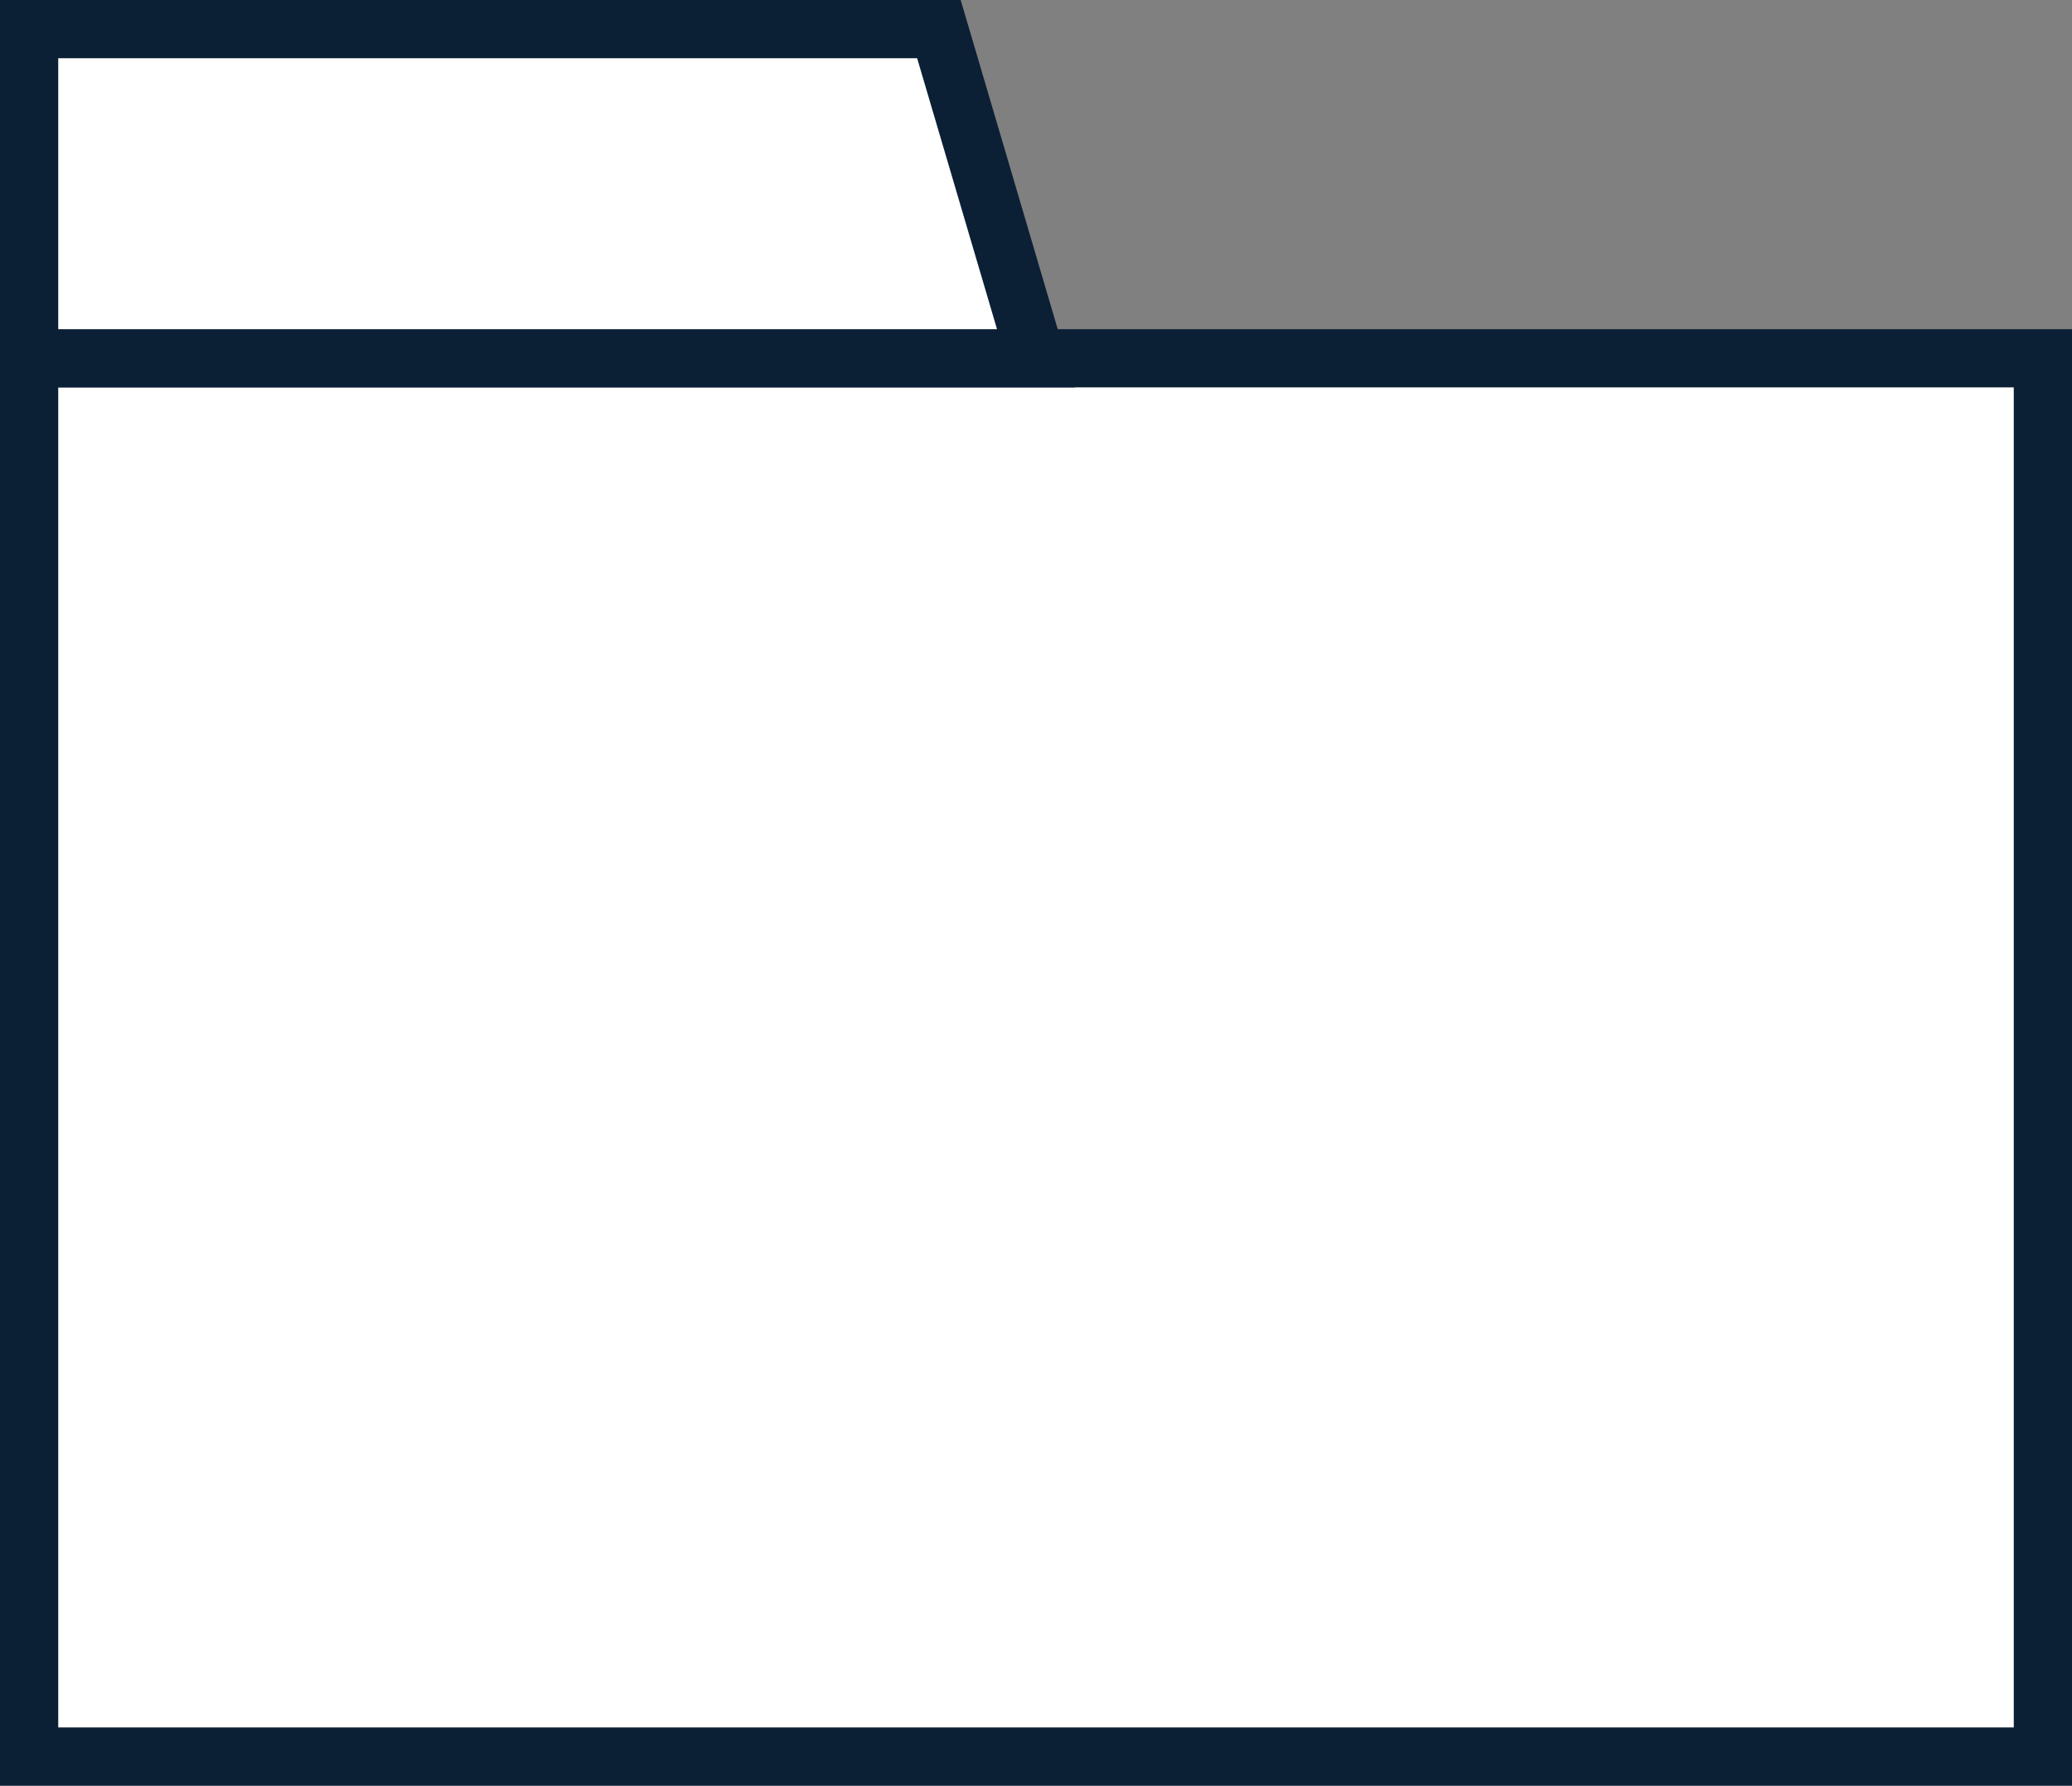
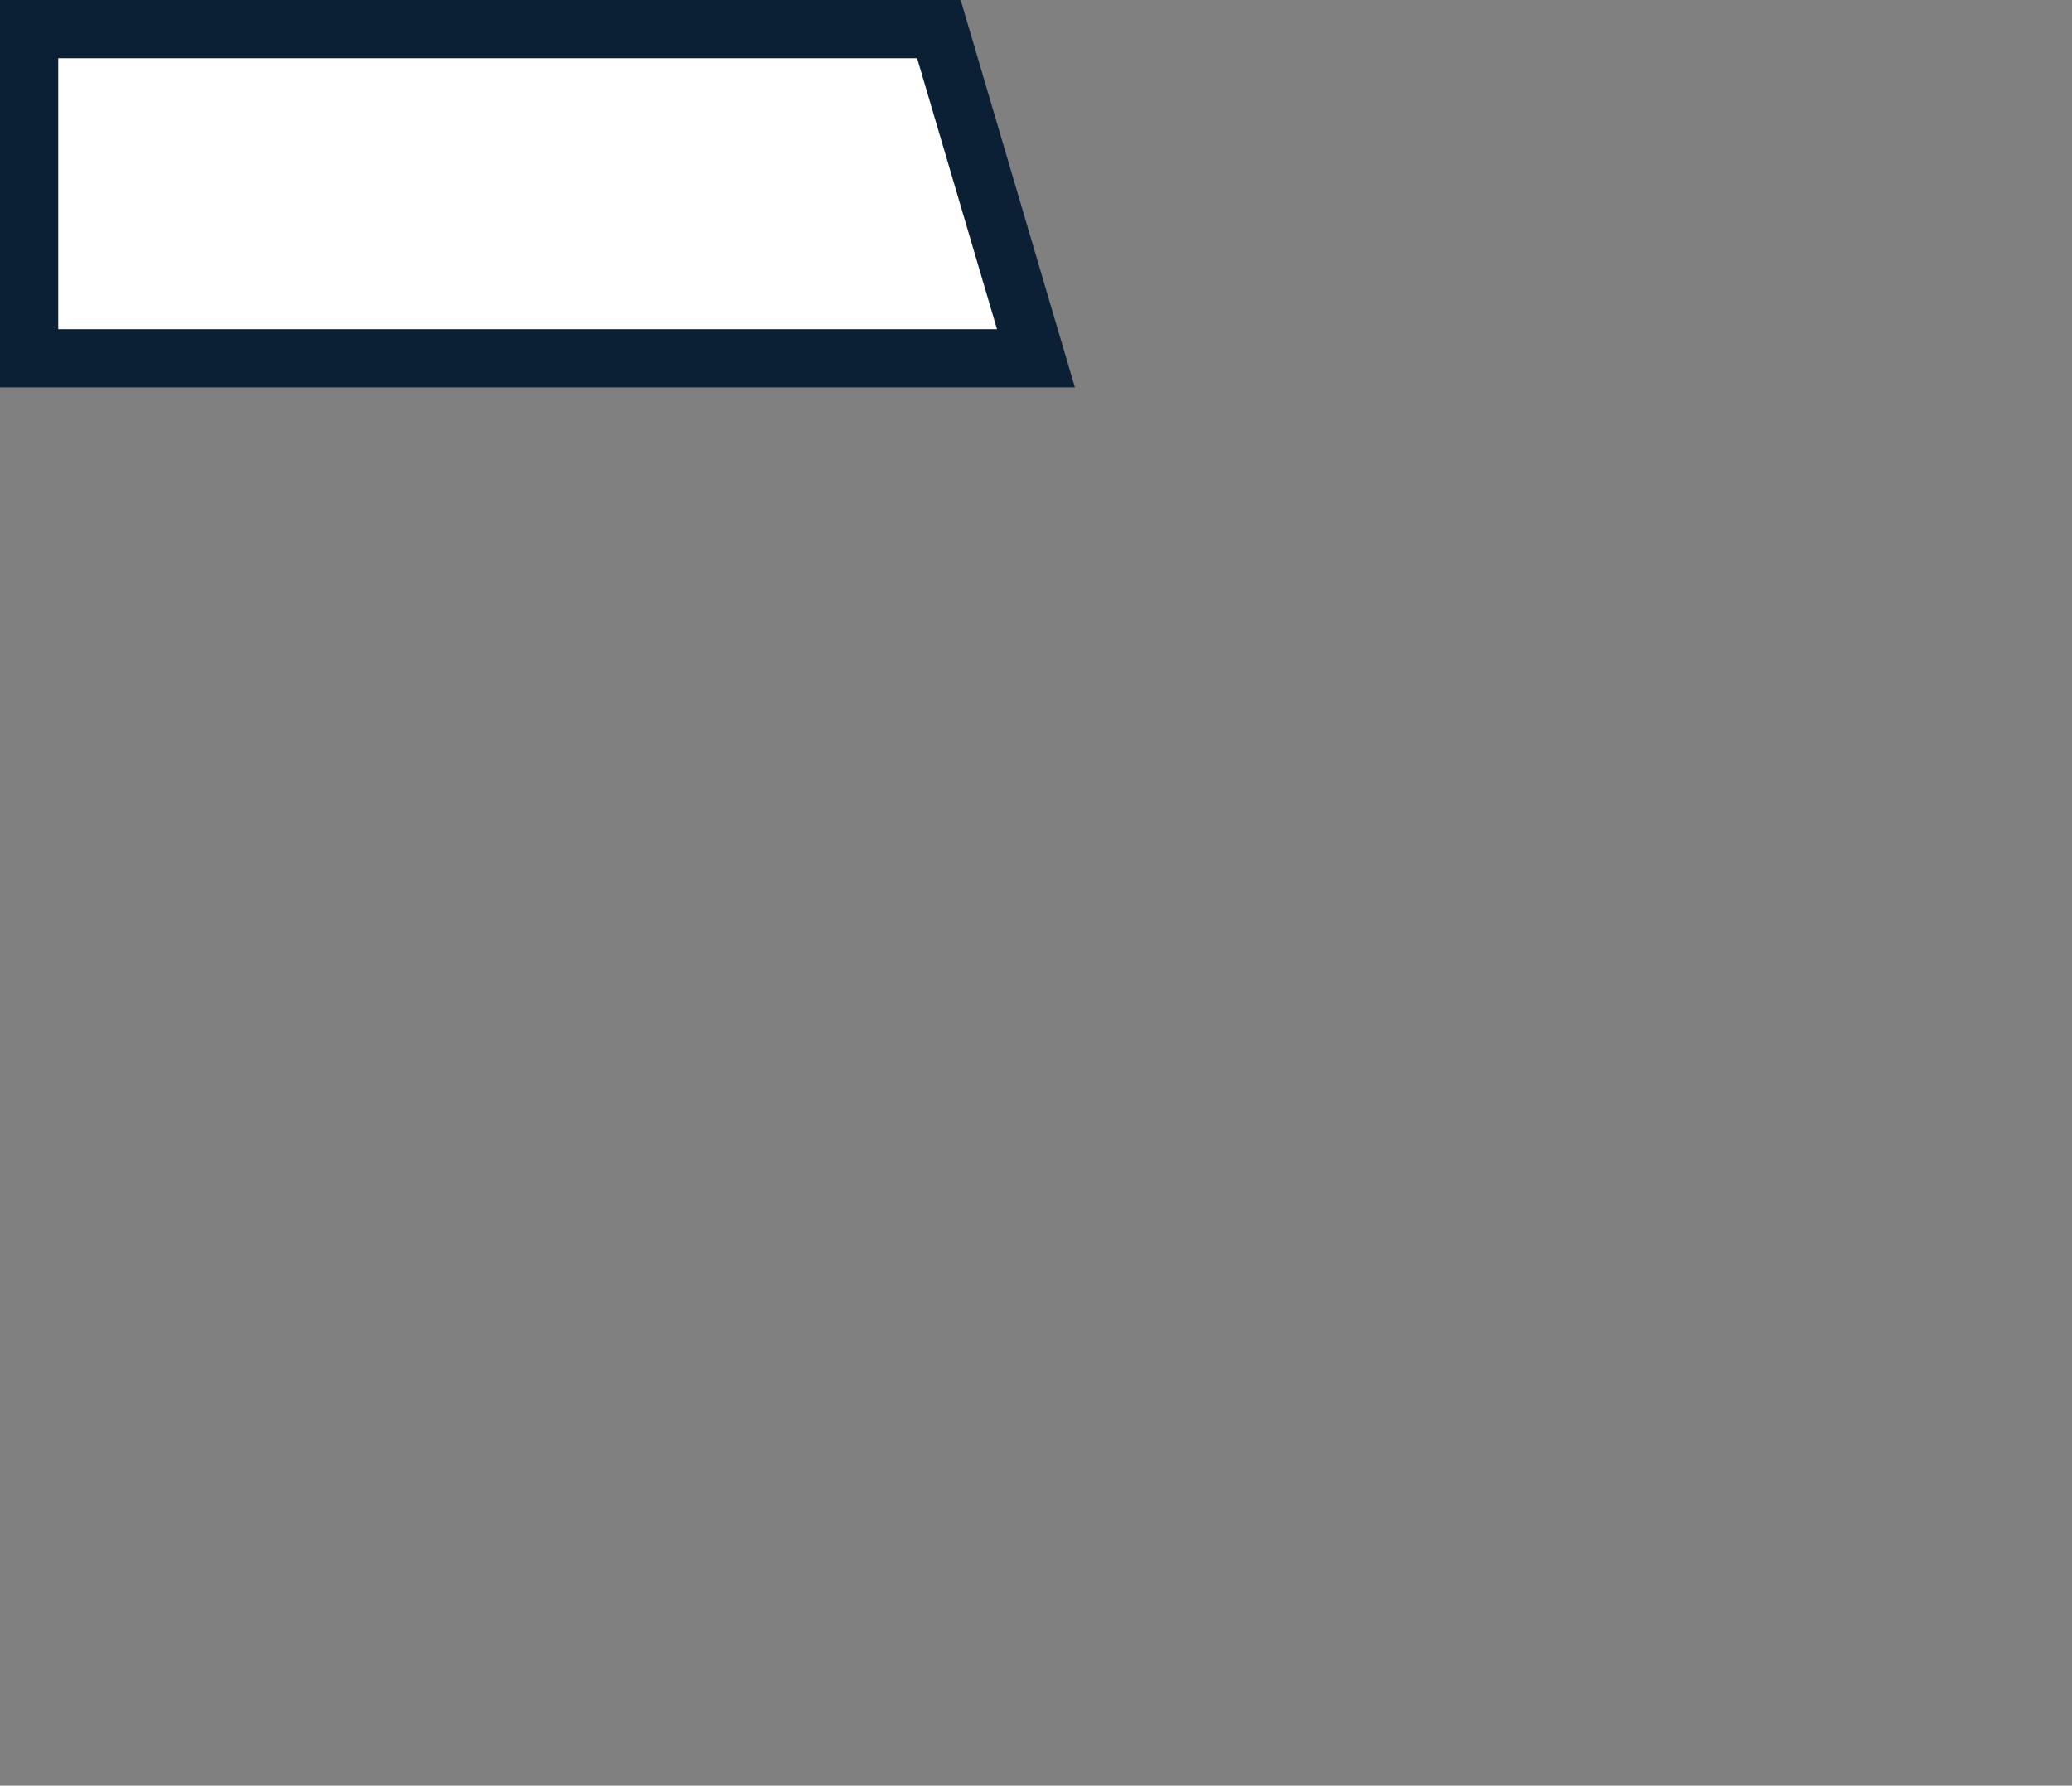
<svg xmlns="http://www.w3.org/2000/svg" id="Layer_1" data-name="Layer 1" viewBox="0 0 213.51 184.01">
  <rect x="0" y="0" width="213.51" height="184.01" fill="#808080" stroke="none" />
  <defs>
    <style>.cls-1{fill:#fff;stroke:#0b1f35;stroke-miterlimit:10;stroke-width:6px;}</style>
  </defs>
  <g id="Layer_2" data-name="Layer 2">
    <g id="Layer_1-2" data-name="Layer 1-2">
-       <rect class="cls-1" x="3" y="36.92" width="207.51" height="144.09" />
      <polygon class="cls-1" points="96.75 3 3 3 3 36.92 106.75 36.92 96.75 3" />
    </g>
  </g>
</svg>